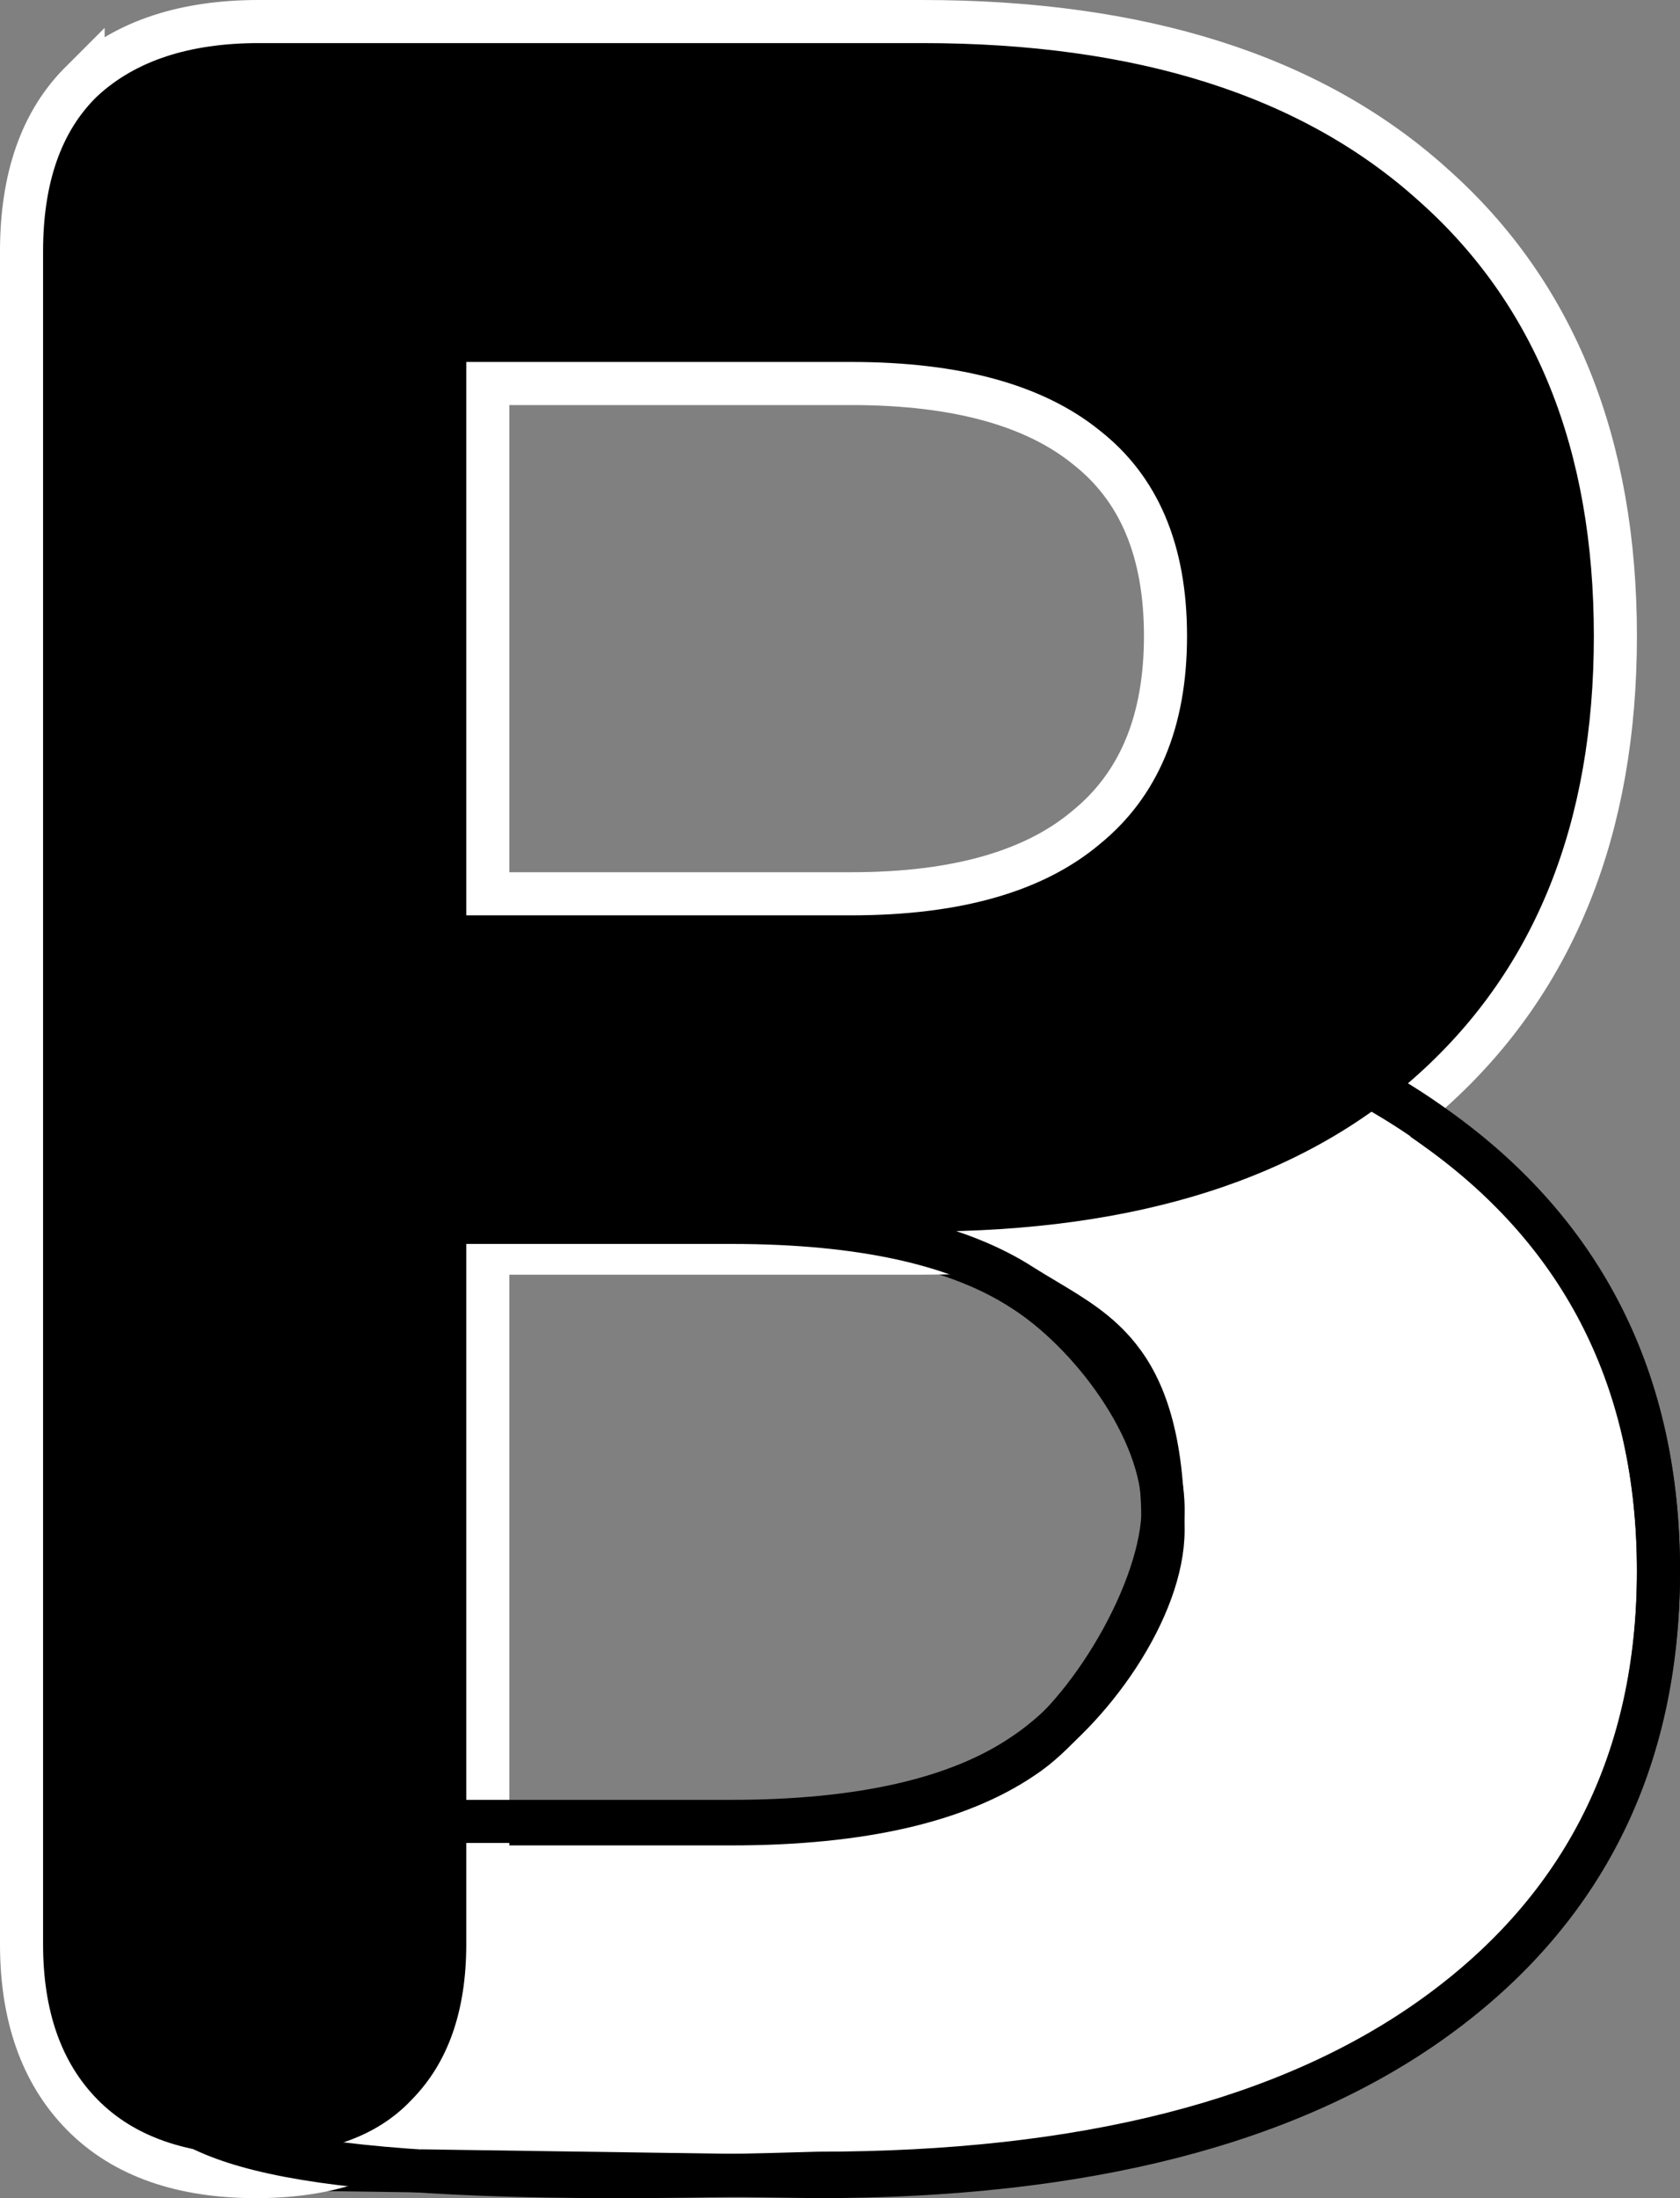
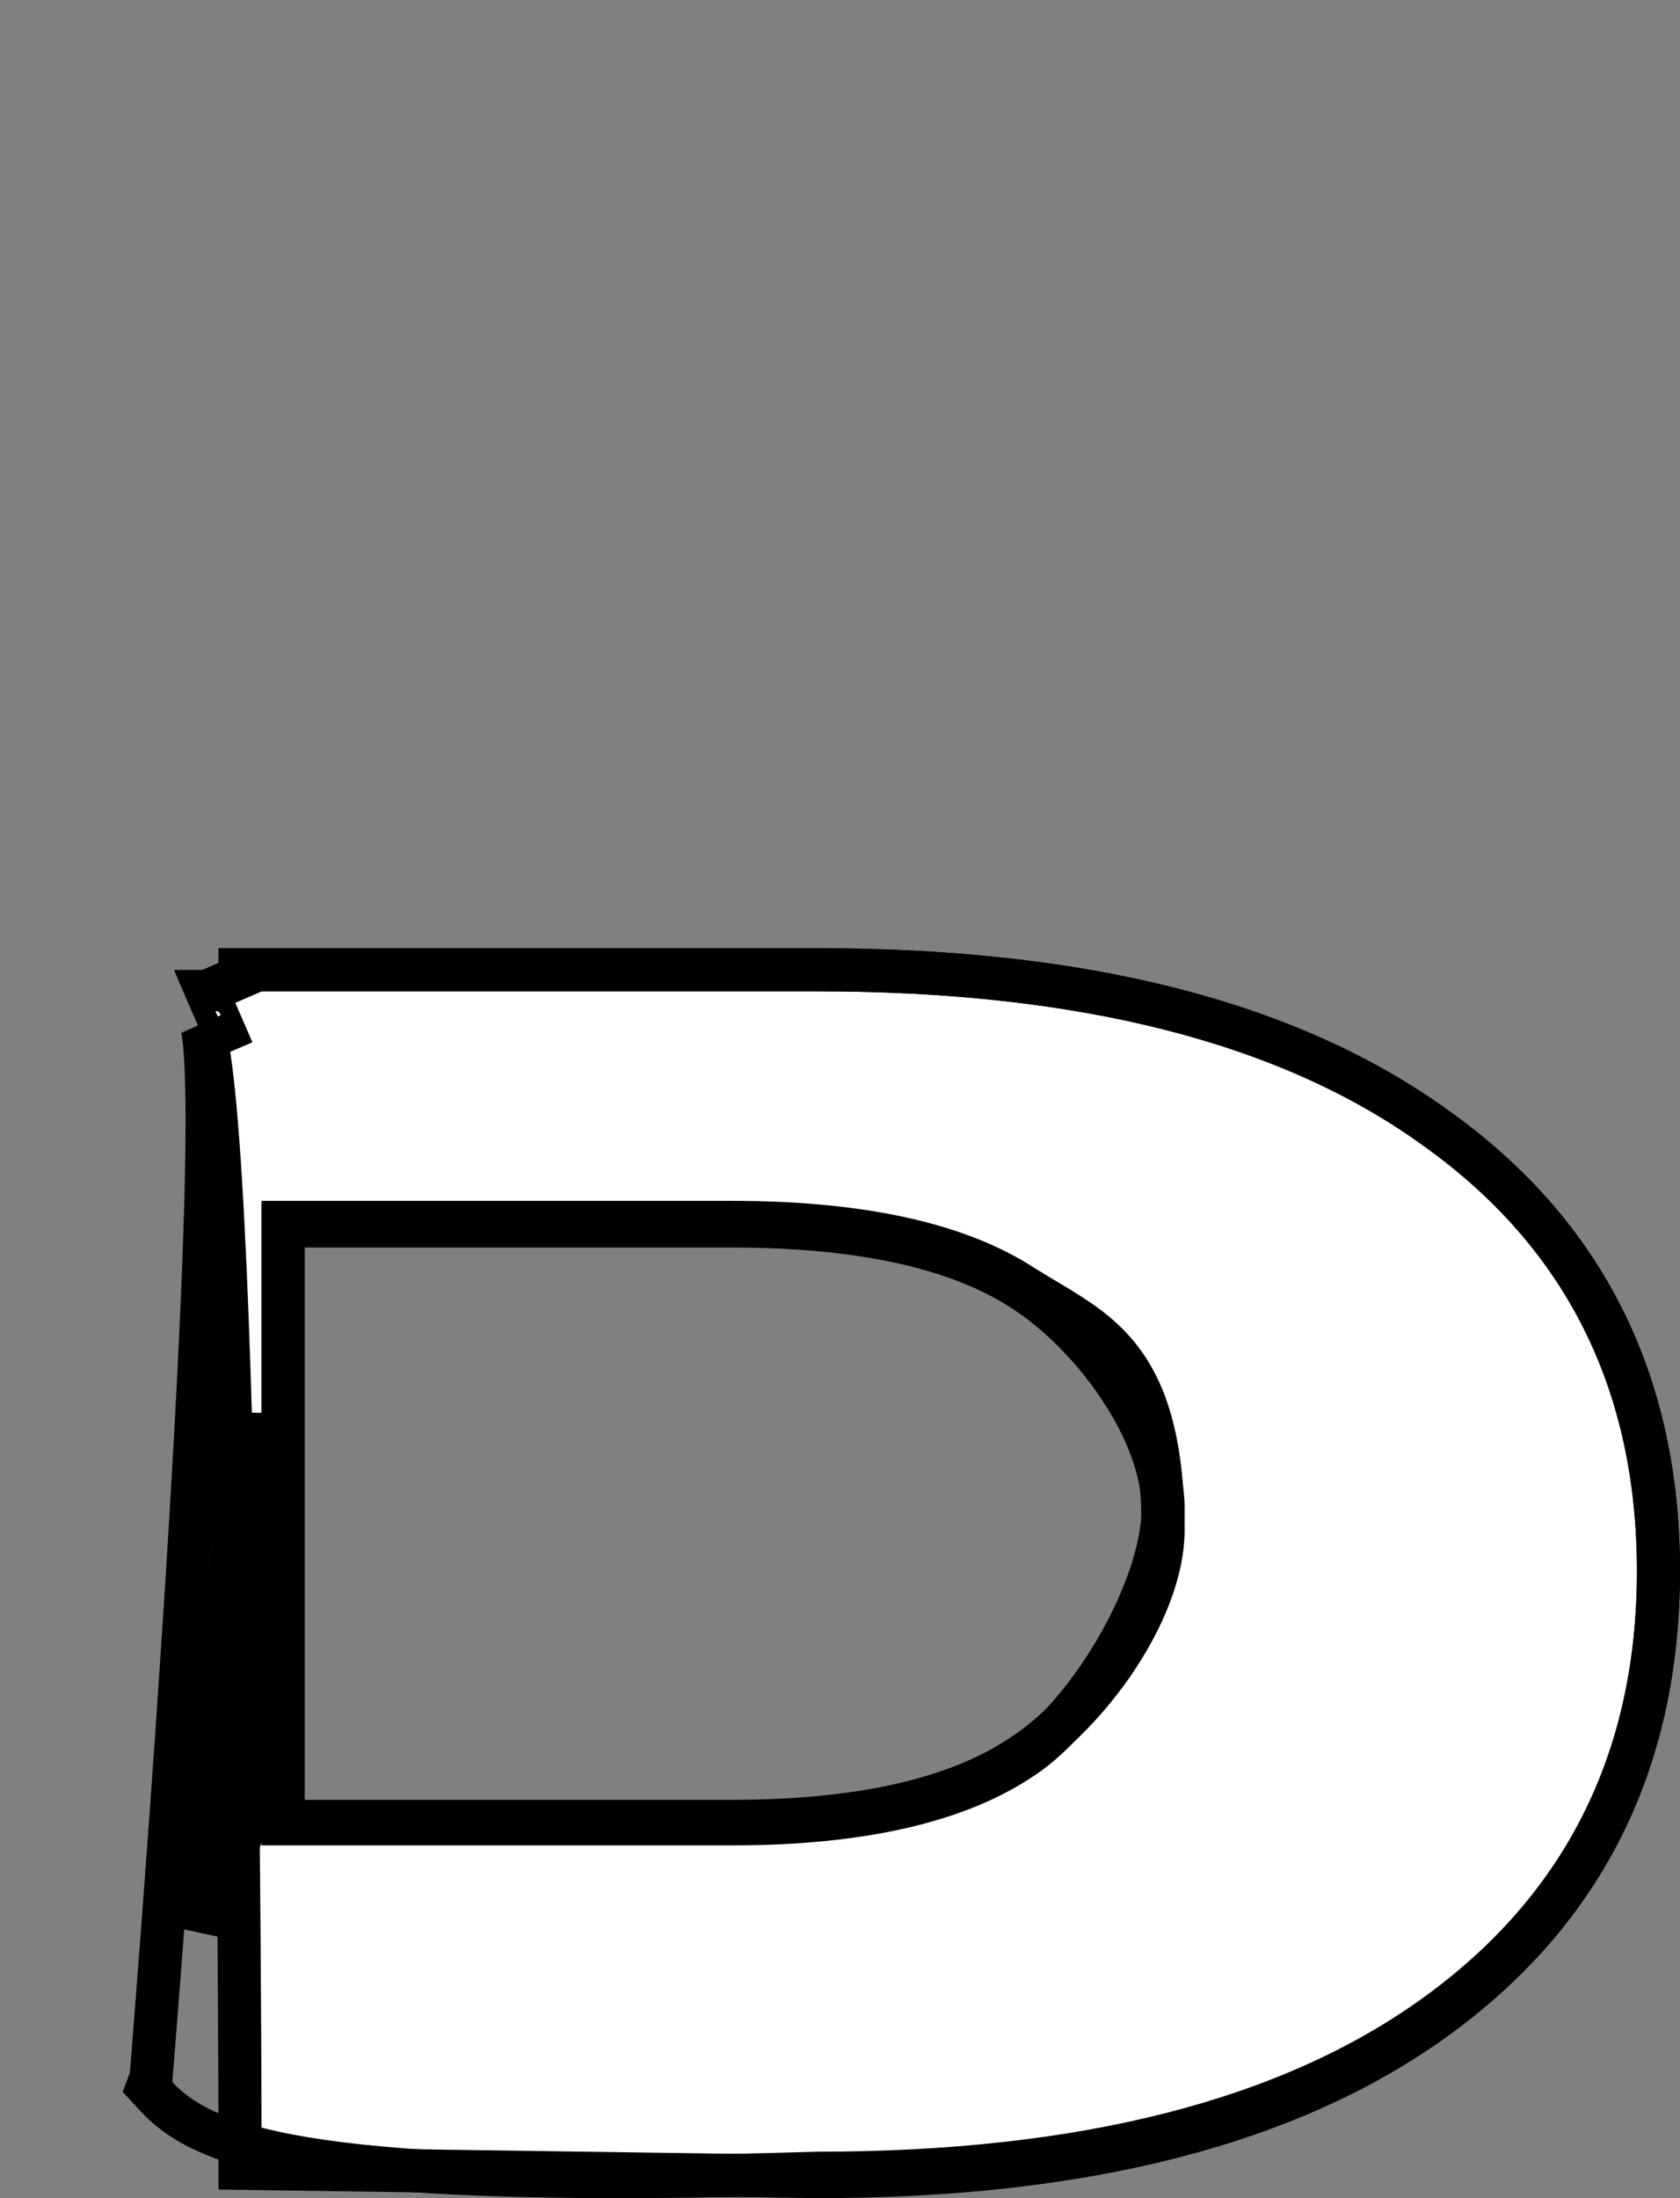
<svg xmlns="http://www.w3.org/2000/svg" width="39" height="51" viewBox="0 0 39 51" fill="none">
  <rect x="0" y="0" width="39" height="51" fill="#808080" stroke="none" />
  <path d="M4.801 23.006L5.199 23.923C5.104 23.965 4.989 23.972 4.88 23.933C4.785 23.899 4.733 23.843 4.716 23.822C4.701 23.805 4.695 23.794 4.695 23.794C4.695 23.794 4.703 23.809 4.716 23.847C4.759 23.972 4.808 24.198 4.859 24.537C4.958 25.203 5.045 26.195 5.12 27.416C5.27 29.854 5.37 33.154 5.437 36.475C5.504 39.795 5.538 43.13 5.554 45.635C5.563 46.888 5.567 47.933 5.569 48.664C5.57 49.03 5.571 49.318 5.571 49.514L5.571 49.738L5.571 49.795L5.571 49.809L5.571 49.813L5.571 49.814V49.814V50.307L6.064 50.314L18.975 50.5L18.975 50.5H18.982C25.12 50.5 29.929 49.293 33.346 46.813C36.78 44.32 38.5 40.854 38.5 36.47C38.5 32.087 36.78 28.64 33.344 26.186C29.928 23.707 25.119 22.5 18.982 22.5H6.071H5.571V22.672L4.801 23.006C4.801 23.006 4.801 23.006 4.801 23.006C4.801 23.006 4.801 23.006 4.801 23.006ZM6.571 42.316V28.444H16.972C20.022 28.444 22.254 28.958 23.735 29.919L23.735 29.919L23.741 29.923C24.499 30.401 25.324 31.205 25.958 32.141C26.595 33.082 27 34.1 27 35C27 35.913 26.585 37.104 25.939 38.224C25.294 39.342 24.468 40.301 23.733 40.781L23.733 40.781L23.727 40.785C22.248 41.782 20.02 42.316 16.972 42.316H6.571Z" fill="white" stroke="black" />
-   <path d="M1.929 1.855L1.929 1.854L1.92 1.863C0.947 2.802 0.5 4.154 0.5 5.83V45.109C0.5 46.75 0.95 48.093 1.912 49.067C2.879 50.047 4.251 50.5 5.944 50.5C7.632 50.5 8.989 50.049 9.917 49.063C10.875 48.089 11.324 46.747 11.324 45.109V29.074H21.408C26.472 29.074 30.454 27.832 33.279 25.277C36.108 22.719 37.5 19.19 37.5 14.757C37.5 10.324 36.108 6.814 33.278 4.296C30.452 1.742 26.471 0.5 21.408 0.5H6.007C4.319 0.5 2.936 0.93 1.929 1.855ZM25.212 19.199L25.212 19.199L25.206 19.204C24.021 20.2 22.233 20.737 19.761 20.737H11.324V8.898H19.761C22.237 8.898 24.028 9.417 25.214 10.376L25.214 10.376L25.22 10.381C26.423 11.324 27.056 12.751 27.056 14.757C27.056 16.761 26.423 18.214 25.212 19.199Z" fill="black" stroke="white" />
  <path d="M4.801 23.004L5.199 23.922C5.116 23.958 5.004 23.973 4.888 23.934C4.784 23.899 4.725 23.836 4.701 23.806C4.679 23.779 4.67 23.759 4.67 23.759C4.67 23.759 4.675 23.77 4.683 23.798C4.713 23.907 4.743 24.114 4.766 24.433C4.81 25.057 4.817 25.989 4.796 27.14C4.752 29.436 4.594 32.548 4.402 35.681C4.211 38.812 3.986 41.958 3.808 44.322C3.72 45.504 3.643 46.49 3.588 47.181C3.561 47.526 3.539 47.797 3.525 47.983L3.508 48.194L3.507 48.197L3.424 48.421L3.634 48.647C4.249 49.31 5.262 49.826 7.489 50.145C9.718 50.464 13.247 50.598 18.989 50.422C25.123 50.421 29.93 49.218 33.345 46.745C36.779 44.26 38.5 40.803 38.5 36.431C38.5 32.06 36.779 28.622 33.344 26.175C29.927 23.703 25.119 22.5 18.982 22.5H6.071H5.571V22.672L4.802 23.004C4.802 23.004 4.802 23.004 4.801 23.004C4.801 23.004 4.801 23.004 4.801 23.004ZM5.401 35.742C5.462 34.745 5.519 33.75 5.571 32.781V42.668L4.775 44.801C4.785 44.669 4.795 44.534 4.805 44.397C4.983 42.031 5.209 38.879 5.401 35.742ZM6.571 28.361H16.972C20.022 28.361 22.254 28.874 23.735 29.833L23.735 29.833L23.741 29.837C23.922 29.951 24.098 30.056 24.269 30.157C24.93 30.553 25.506 30.897 25.981 31.494C26.554 32.215 27 33.353 27 35.5C27 36.399 26.593 37.446 25.954 38.423C25.318 39.394 24.491 40.235 23.734 40.728L23.734 40.728L23.728 40.732C22.249 41.727 20.02 42.259 16.972 42.259H6.571V28.361Z" stroke="black" />
</svg>